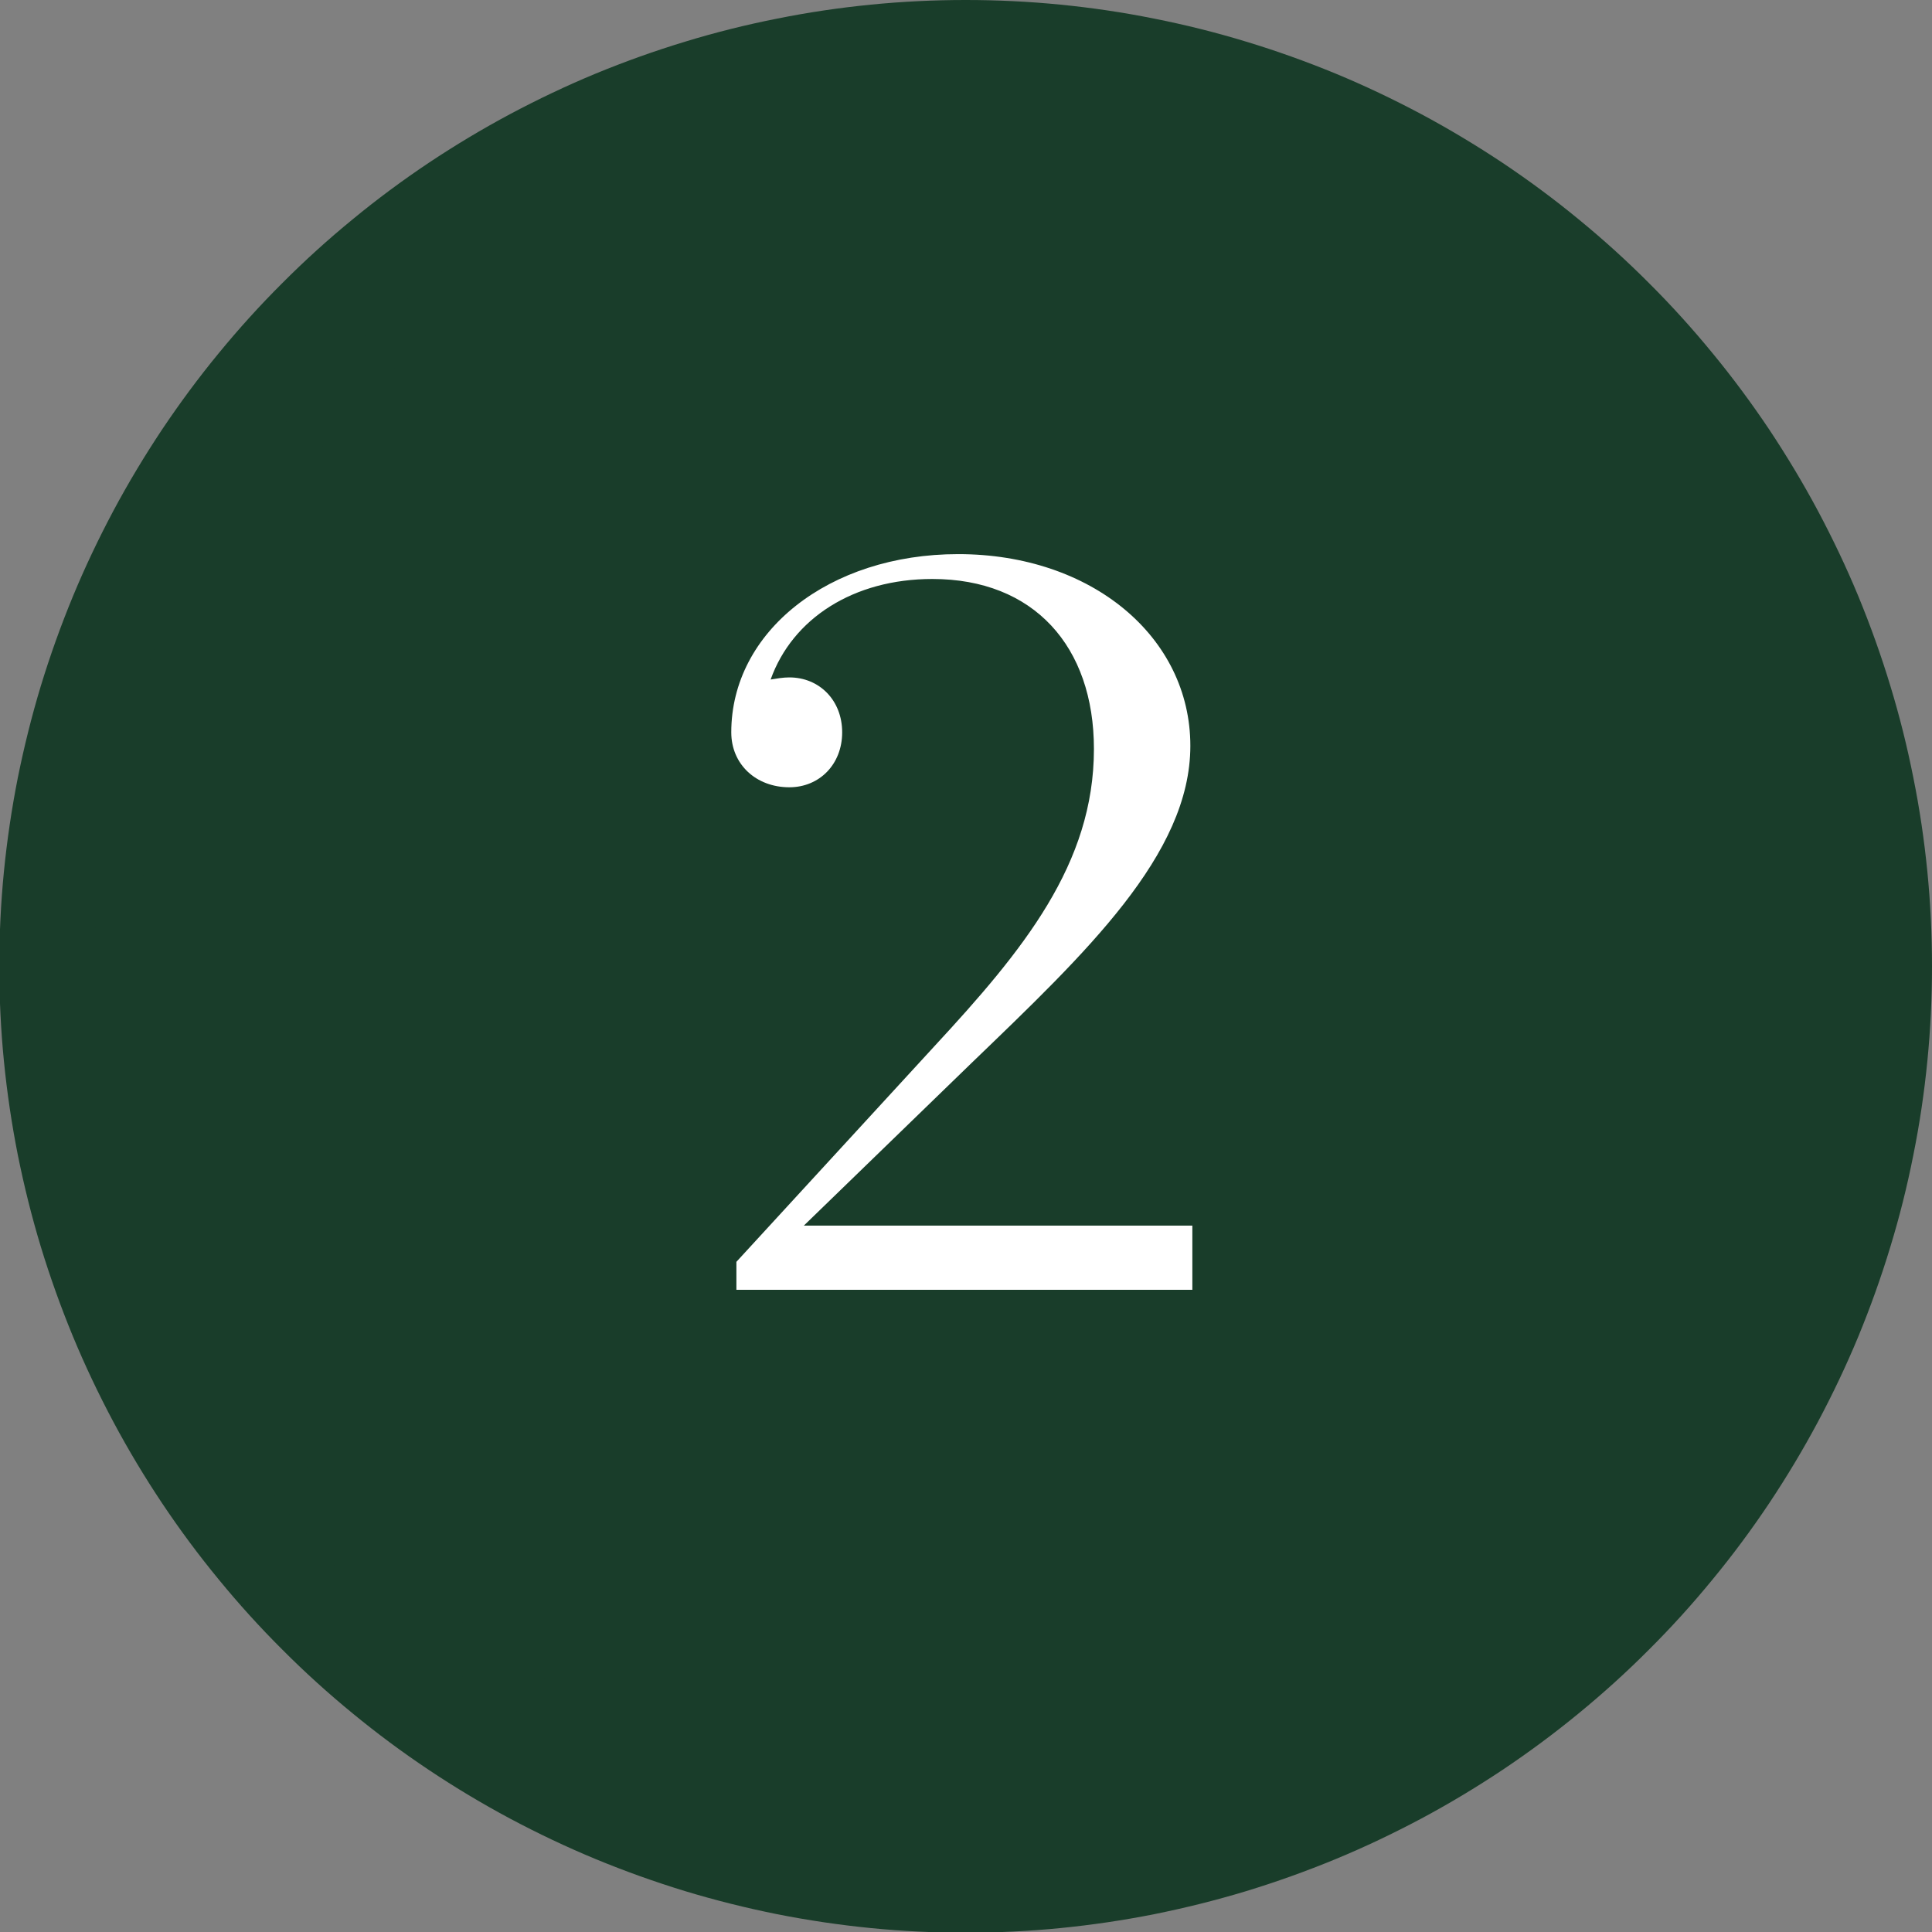
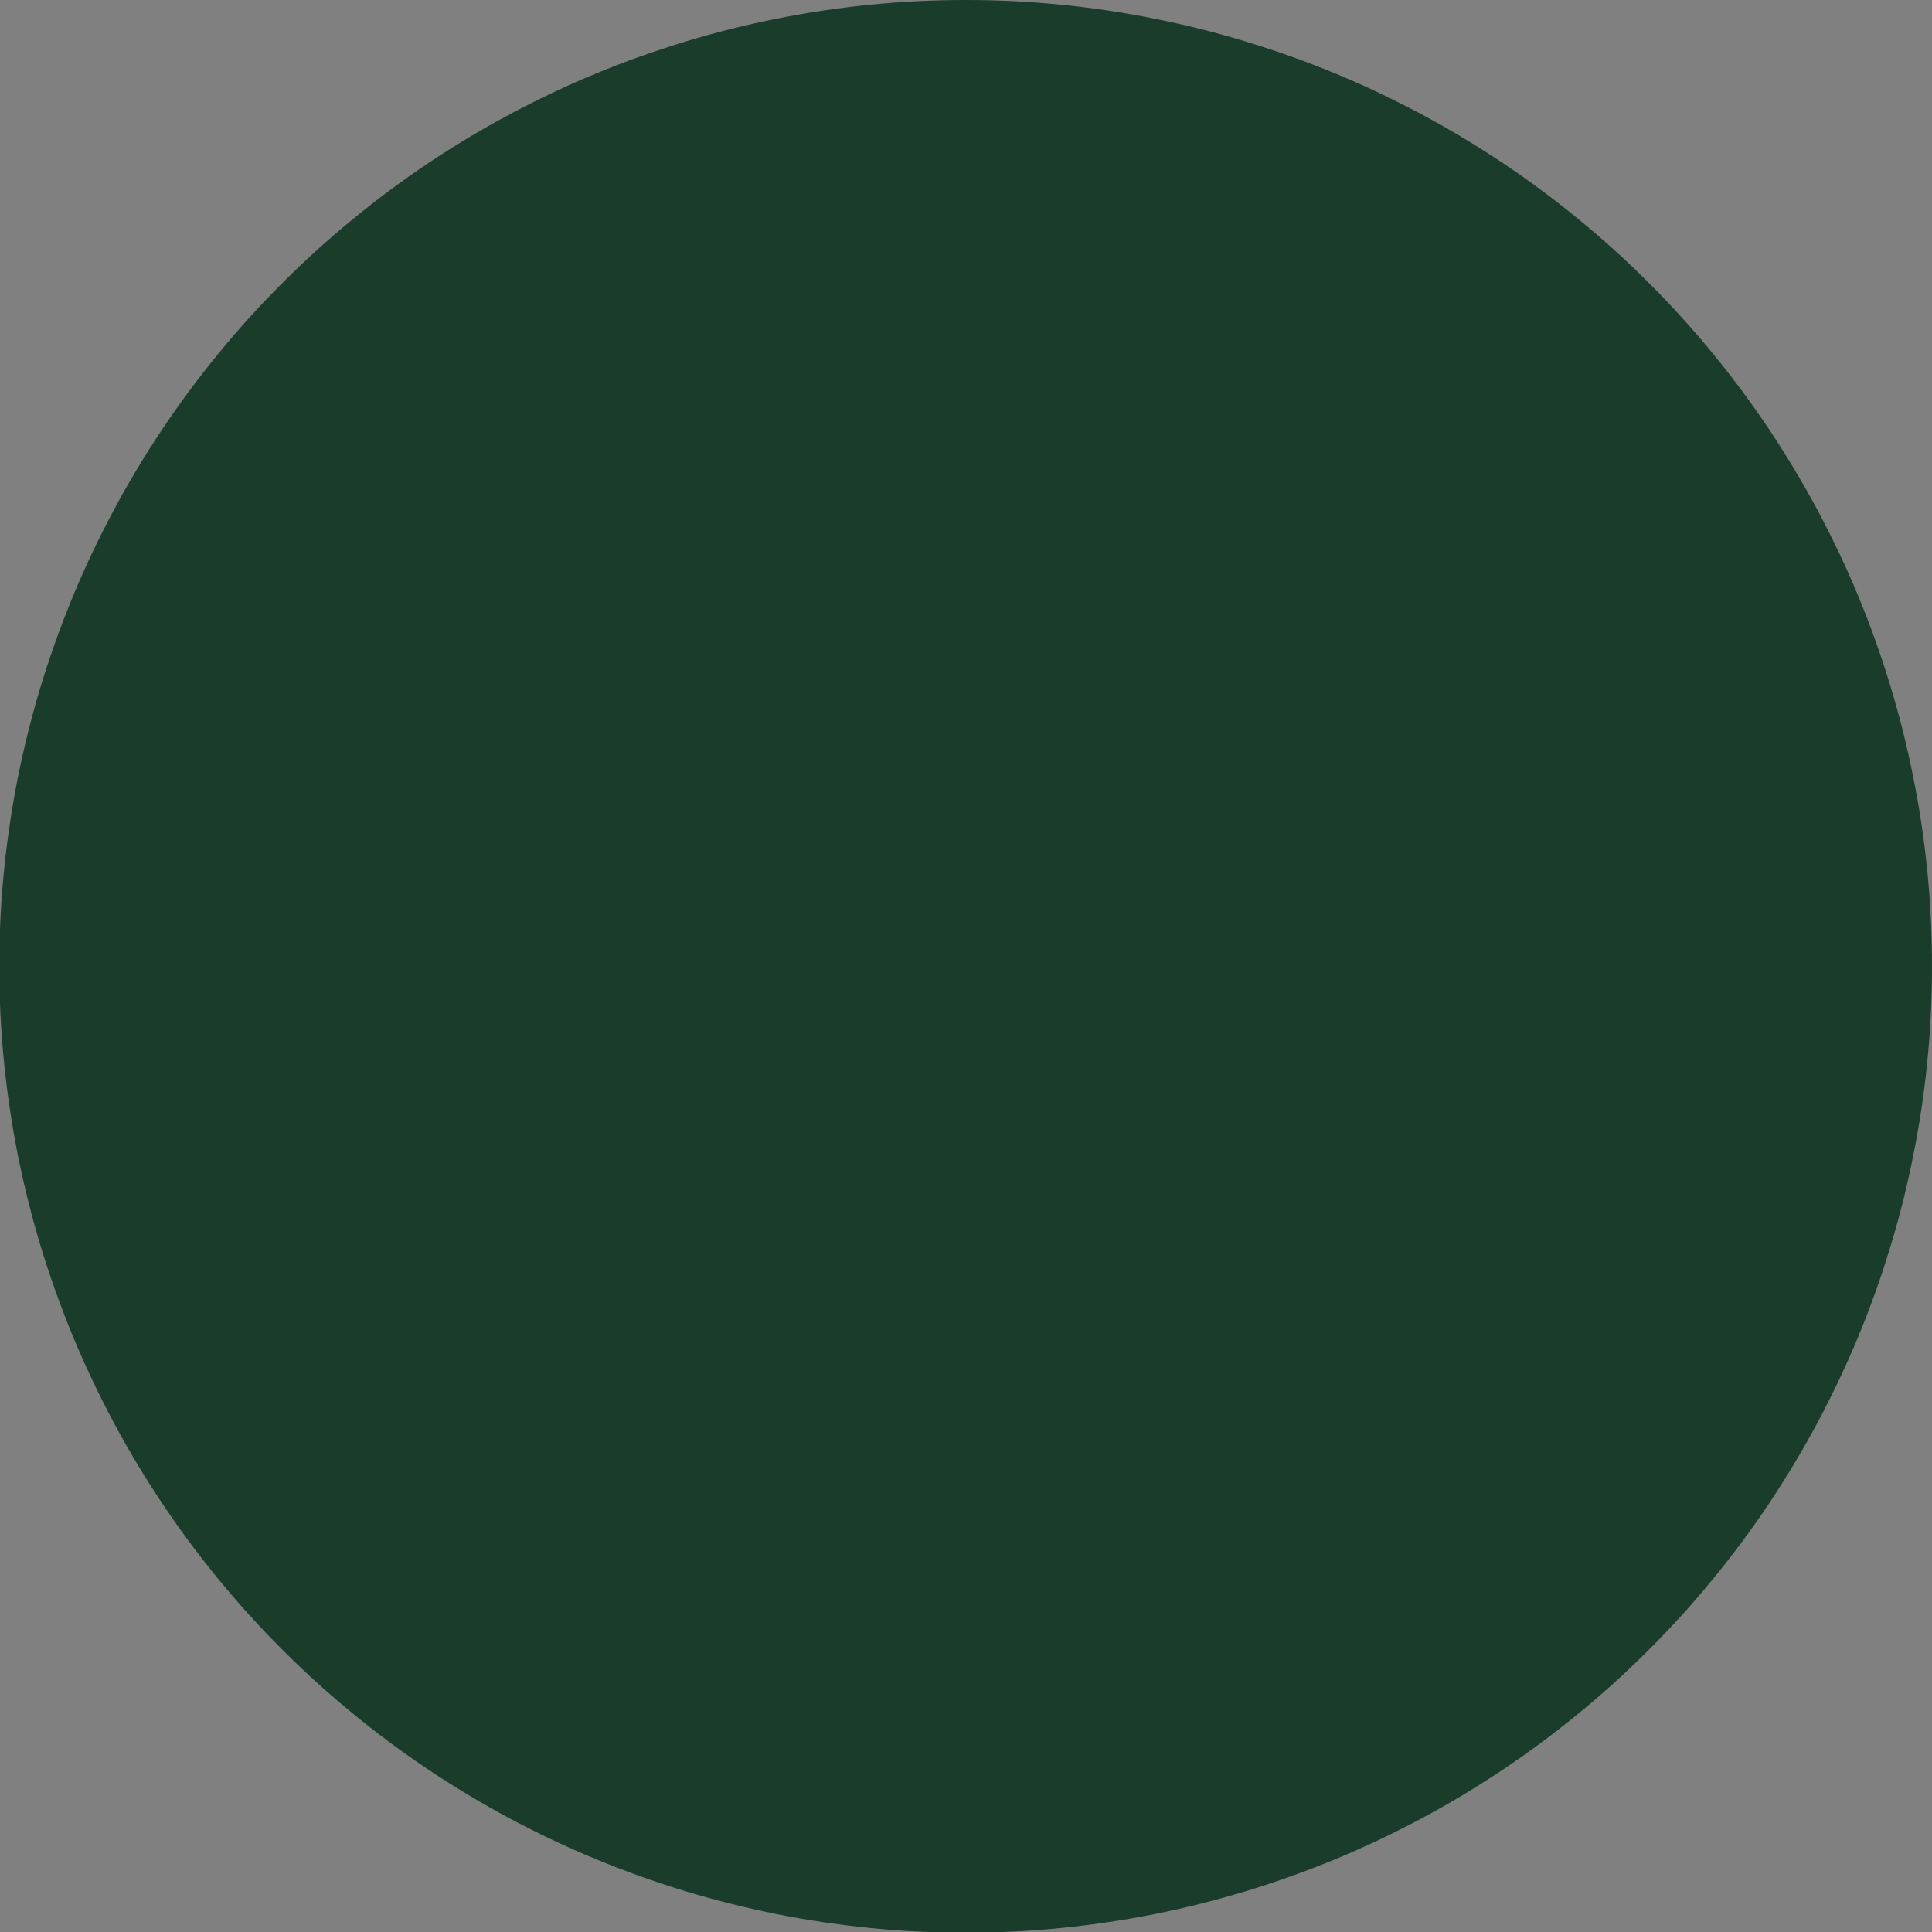
<svg xmlns="http://www.w3.org/2000/svg" width="100" zoomAndPan="magnify" viewBox="0 0 75 75" height="100" preserveAspectRatio="xMidYMid meet" version="1.0">
  <rect x="0" y="0" width="75" height="75" fill="#808080" stroke="none" />
  <defs>
    <g />
    <clipPath id="944c1b3bff">
      <path d="M 3 3 L 72 3 L 72 72 L 3 72 Z M 3 3 " clip-rule="nonzero" />
    </clipPath>
    <clipPath id="20ff94b153">
-       <path d="M 3.684 37.516 C 3.684 18.855 18.855 3.711 37.484 3.711 C 56.117 3.711 71.316 18.855 71.316 37.516 C 71.316 56.172 56.145 71.316 37.516 71.316 C 18.883 71.316 3.684 56.145 3.684 37.516 Z M 69.645 37.516 C 69.645 19.805 55.227 5.383 37.516 5.383 C 19.805 5.383 5.383 19.805 5.383 37.516 C 5.383 55.227 19.773 69.645 37.484 69.645 C 55.195 69.645 69.645 55.227 69.645 37.516 Z M 69.645 37.516 " clip-rule="nonzero" />
+       <path d="M 3.684 37.516 C 3.684 18.855 18.855 3.711 37.484 3.711 C 56.117 3.711 71.316 18.855 71.316 37.516 C 71.316 56.172 56.145 71.316 37.516 71.316 Z M 69.645 37.516 C 69.645 19.805 55.227 5.383 37.516 5.383 C 19.805 5.383 5.383 19.805 5.383 37.516 C 5.383 55.227 19.773 69.645 37.484 69.645 C 55.195 69.645 69.645 55.227 69.645 37.516 Z M 69.645 37.516 " clip-rule="nonzero" />
    </clipPath>
  </defs>
  <path fill="#193d2a" d="M 37.484 75.027 C 36.258 75.027 35.031 74.969 33.809 74.848 C 32.586 74.727 31.371 74.547 30.168 74.309 C 28.961 74.066 27.773 73.77 26.598 73.414 C 25.422 73.055 24.266 72.641 23.129 72.172 C 21.996 71.703 20.887 71.176 19.801 70.598 C 18.719 70.02 17.664 69.387 16.645 68.707 C 15.621 68.023 14.637 67.293 13.688 66.512 C 12.738 65.734 11.828 64.91 10.961 64.039 C 10.09 63.172 9.266 62.262 8.488 61.312 C 7.707 60.363 6.977 59.379 6.293 58.355 C 5.613 57.336 4.98 56.281 4.402 55.199 C 3.824 54.113 3.297 53.004 2.828 51.871 C 2.359 50.734 1.945 49.578 1.586 48.402 C 1.23 47.227 0.934 46.039 0.691 44.832 C 0.453 43.629 0.273 42.414 0.152 41.191 C 0.031 39.969 -0.027 38.742 -0.027 37.516 C -0.027 36.285 0.031 35.059 0.152 33.836 C 0.273 32.613 0.453 31.398 0.691 30.195 C 0.934 28.992 1.23 27.801 1.586 26.625 C 1.945 25.449 2.359 24.293 2.828 23.156 C 3.297 22.023 3.824 20.914 4.402 19.828 C 4.98 18.746 5.613 17.695 6.293 16.672 C 6.977 15.652 7.707 14.664 8.488 13.715 C 9.266 12.766 10.09 11.855 10.961 10.988 C 11.828 10.117 12.738 9.293 13.688 8.516 C 14.637 7.734 15.621 7.004 16.645 6.32 C 17.664 5.641 18.719 5.008 19.801 4.43 C 20.887 3.852 21.996 3.324 23.129 2.855 C 24.266 2.387 25.422 1.973 26.598 1.617 C 27.773 1.258 28.961 0.961 30.168 0.723 C 31.371 0.48 32.586 0.301 33.809 0.18 C 35.031 0.059 36.258 0 37.484 0 C 38.715 0 39.941 0.059 41.164 0.18 C 42.387 0.301 43.602 0.48 44.805 0.723 C 46.008 0.961 47.199 1.258 48.375 1.617 C 49.551 1.973 50.707 2.387 51.844 2.855 C 52.977 3.324 54.086 3.852 55.172 4.43 C 56.254 5.008 57.305 5.641 58.328 6.32 C 59.348 7.004 60.336 7.734 61.285 8.516 C 62.234 9.293 63.145 10.117 64.012 10.988 C 64.883 11.855 65.707 12.766 66.484 13.715 C 67.266 14.664 67.996 15.652 68.68 16.672 C 69.359 17.695 69.992 18.746 70.57 19.828 C 71.148 20.914 71.676 22.023 72.145 23.156 C 72.613 24.293 73.027 25.449 73.383 26.625 C 73.742 27.801 74.039 28.992 74.277 30.195 C 74.52 31.398 74.699 32.613 74.82 33.836 C 74.941 35.059 75 36.285 75 37.516 C 75 38.742 74.941 39.969 74.82 41.191 C 74.699 42.414 74.52 43.629 74.277 44.832 C 74.039 46.039 73.742 47.227 73.383 48.402 C 73.027 49.578 72.613 50.734 72.145 51.871 C 71.676 53.004 71.148 54.113 70.57 55.199 C 69.992 56.281 69.359 57.336 68.68 58.355 C 67.996 59.379 67.266 60.363 66.484 61.312 C 65.707 62.262 64.883 63.172 64.012 64.039 C 63.145 64.91 62.234 65.734 61.285 66.512 C 60.336 67.293 59.348 68.023 58.328 68.707 C 57.305 69.387 56.254 70.02 55.172 70.598 C 54.086 71.176 52.977 71.703 51.844 72.172 C 50.707 72.641 49.551 73.055 48.375 73.414 C 47.199 73.77 46.008 74.066 44.805 74.309 C 43.602 74.547 42.387 74.727 41.164 74.848 C 39.941 74.969 38.715 75.027 37.484 75.027 Z M 37.484 75.027 " fill-opacity="1" fill-rule="nonzero" />
  <g clip-path="url(#944c1b3bff)">
    <g clip-path="url(#20ff94b153)">
      <path fill="#193d2a" d="M 71.316 3.711 L 3.684 3.711 L 3.684 71.316 L 71.316 71.316 Z M 71.316 3.711 " fill-opacity="1" fill-rule="nonzero" />
    </g>
  </g>
  <g fill="#ffffff" fill-opacity="1">
    <g transform="translate(25.814, 50.07)">
      <g>
-         <path d="M 5.391 -2.492 L 11.906 -8.809 C 16.332 -13.074 20.395 -16.895 20.395 -21.117 C 20.395 -25.34 16.57 -28.559 11.383 -28.559 C 6.355 -28.559 2.574 -25.543 2.574 -21.641 C 2.574 -20.395 3.539 -19.508 4.828 -19.508 C 5.992 -19.508 6.879 -20.395 6.879 -21.641 C 6.879 -22.887 5.992 -23.773 4.828 -23.773 C 4.586 -23.773 4.344 -23.73 4.102 -23.691 C 4.949 -26.062 7.32 -27.594 10.379 -27.594 C 14.32 -27.594 16.652 -24.977 16.652 -20.996 C 16.652 -16.531 13.918 -13.191 10.457 -9.453 L 2.773 -1.086 L 2.773 0 L 20.473 0 L 20.473 -2.492 Z M 5.391 -2.492 " />
-       </g>
+         </g>
    </g>
  </g>
</svg>